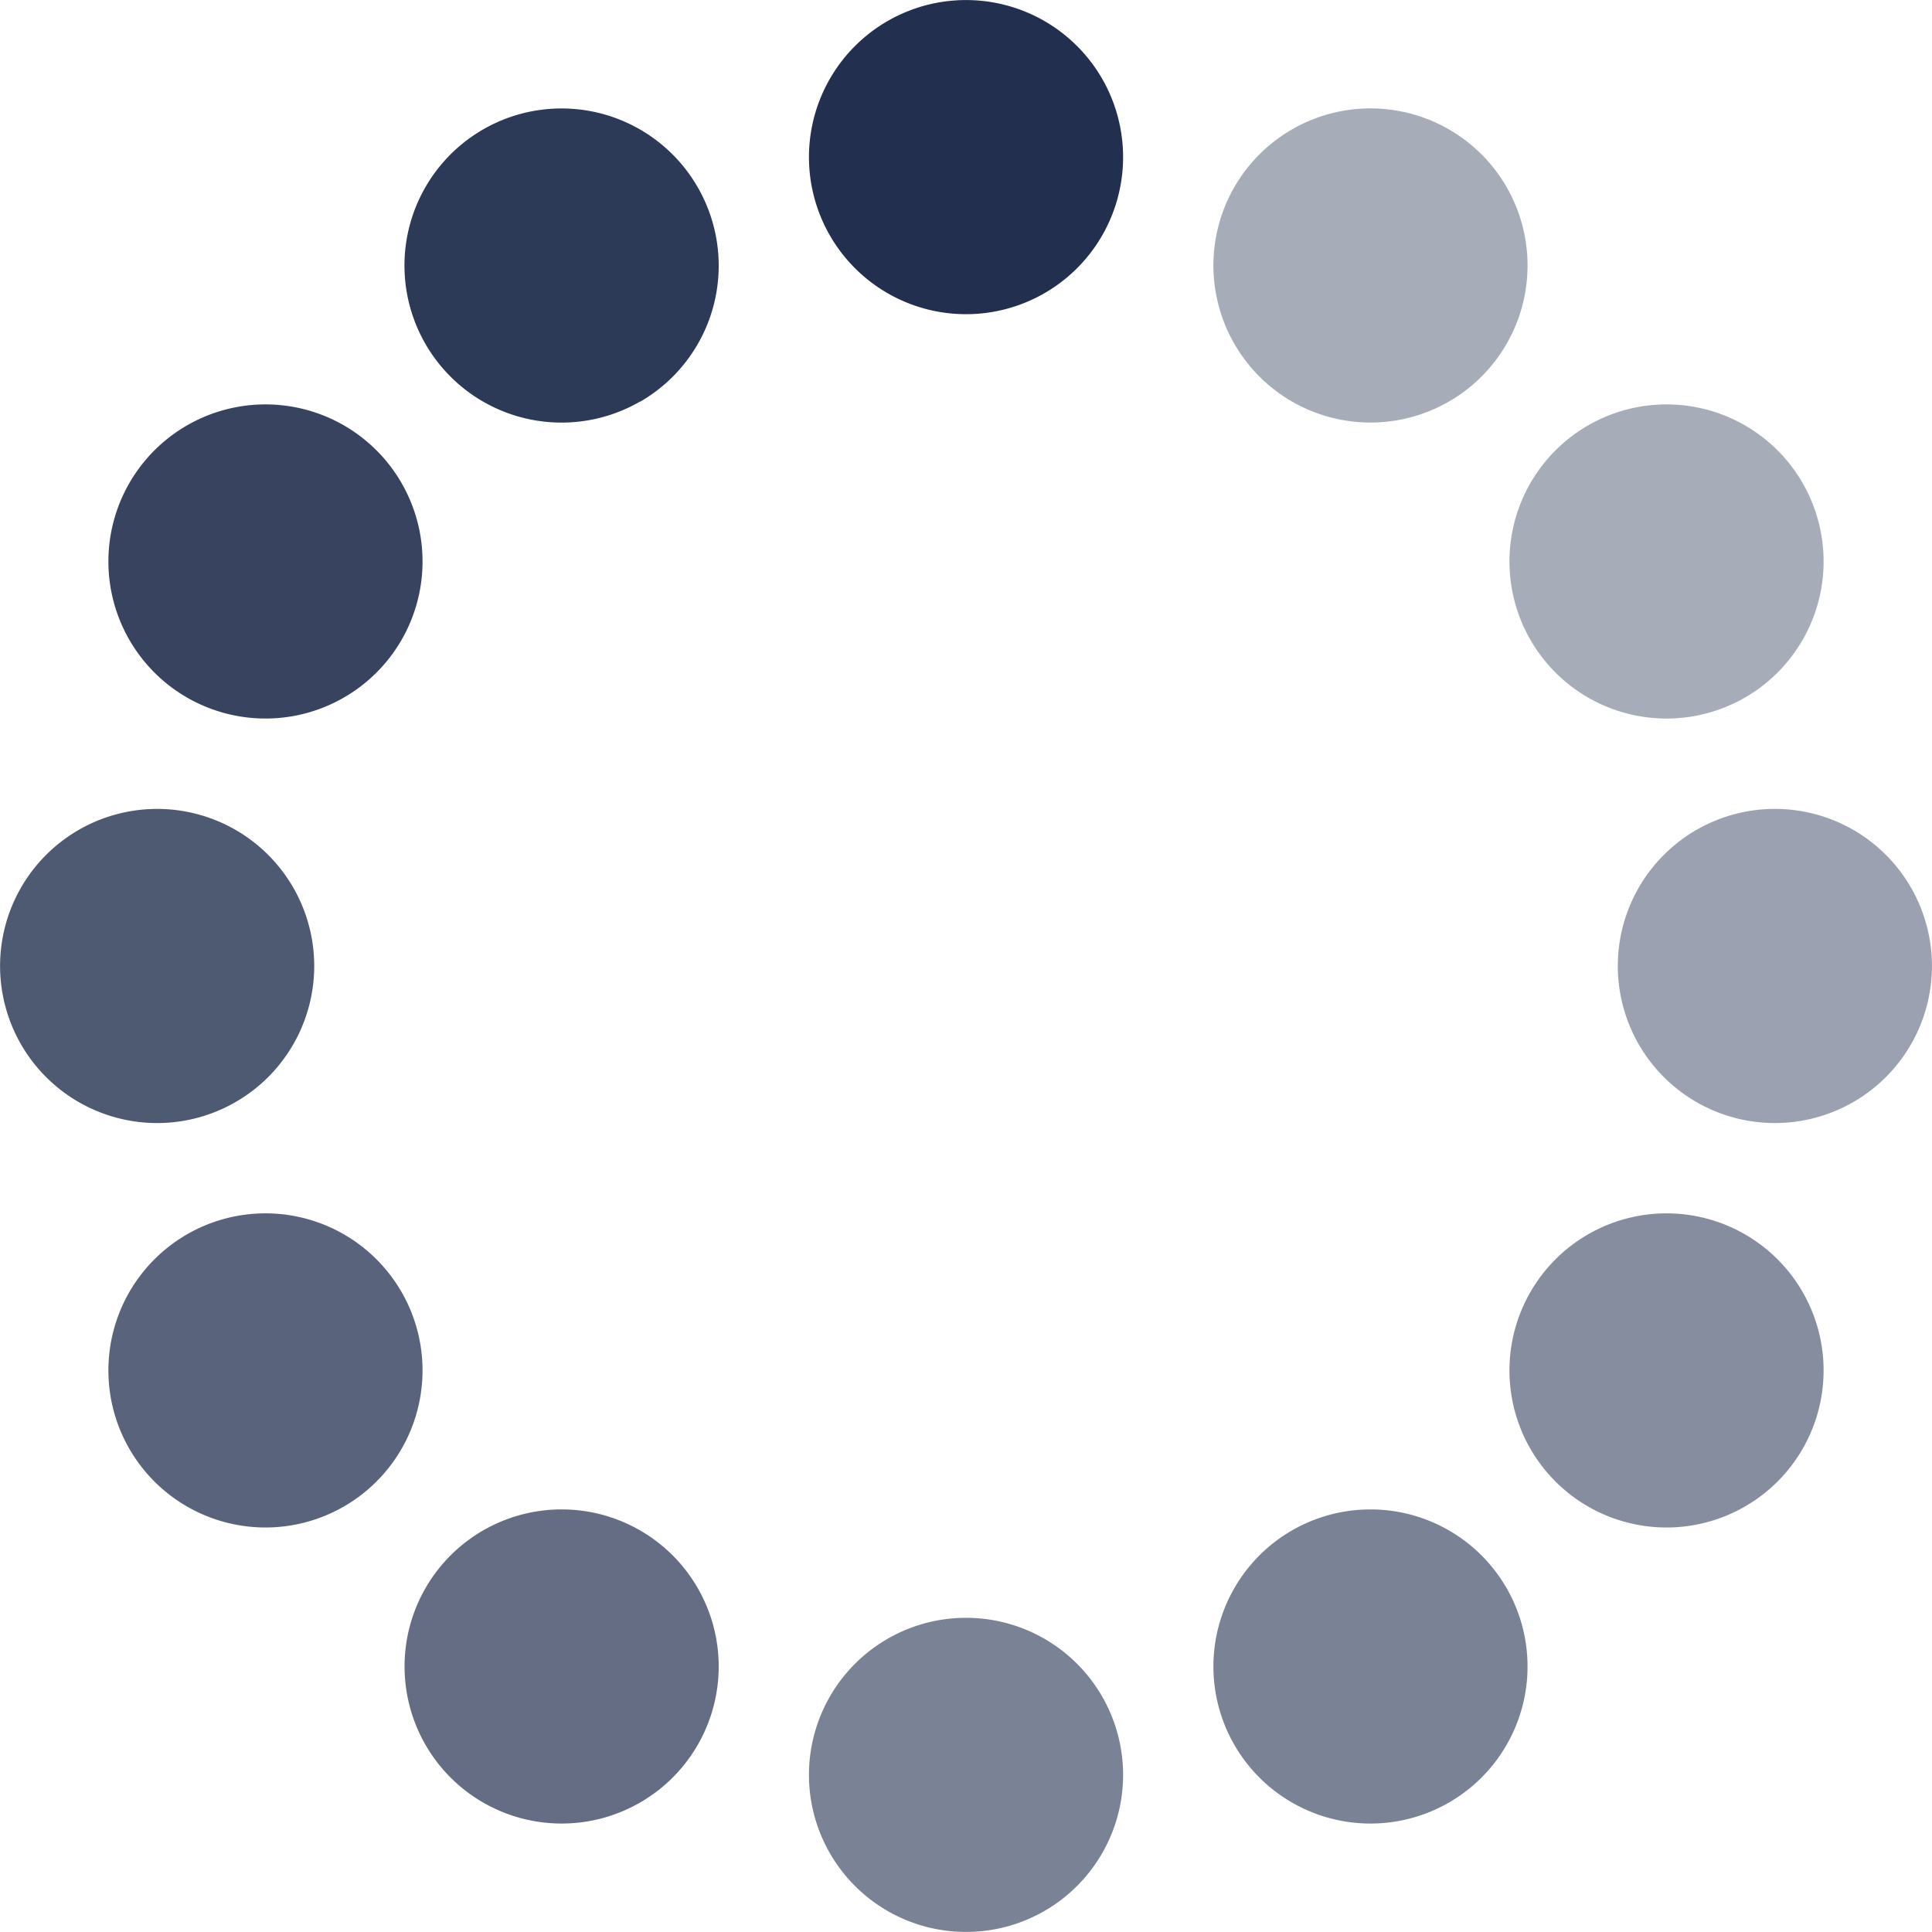
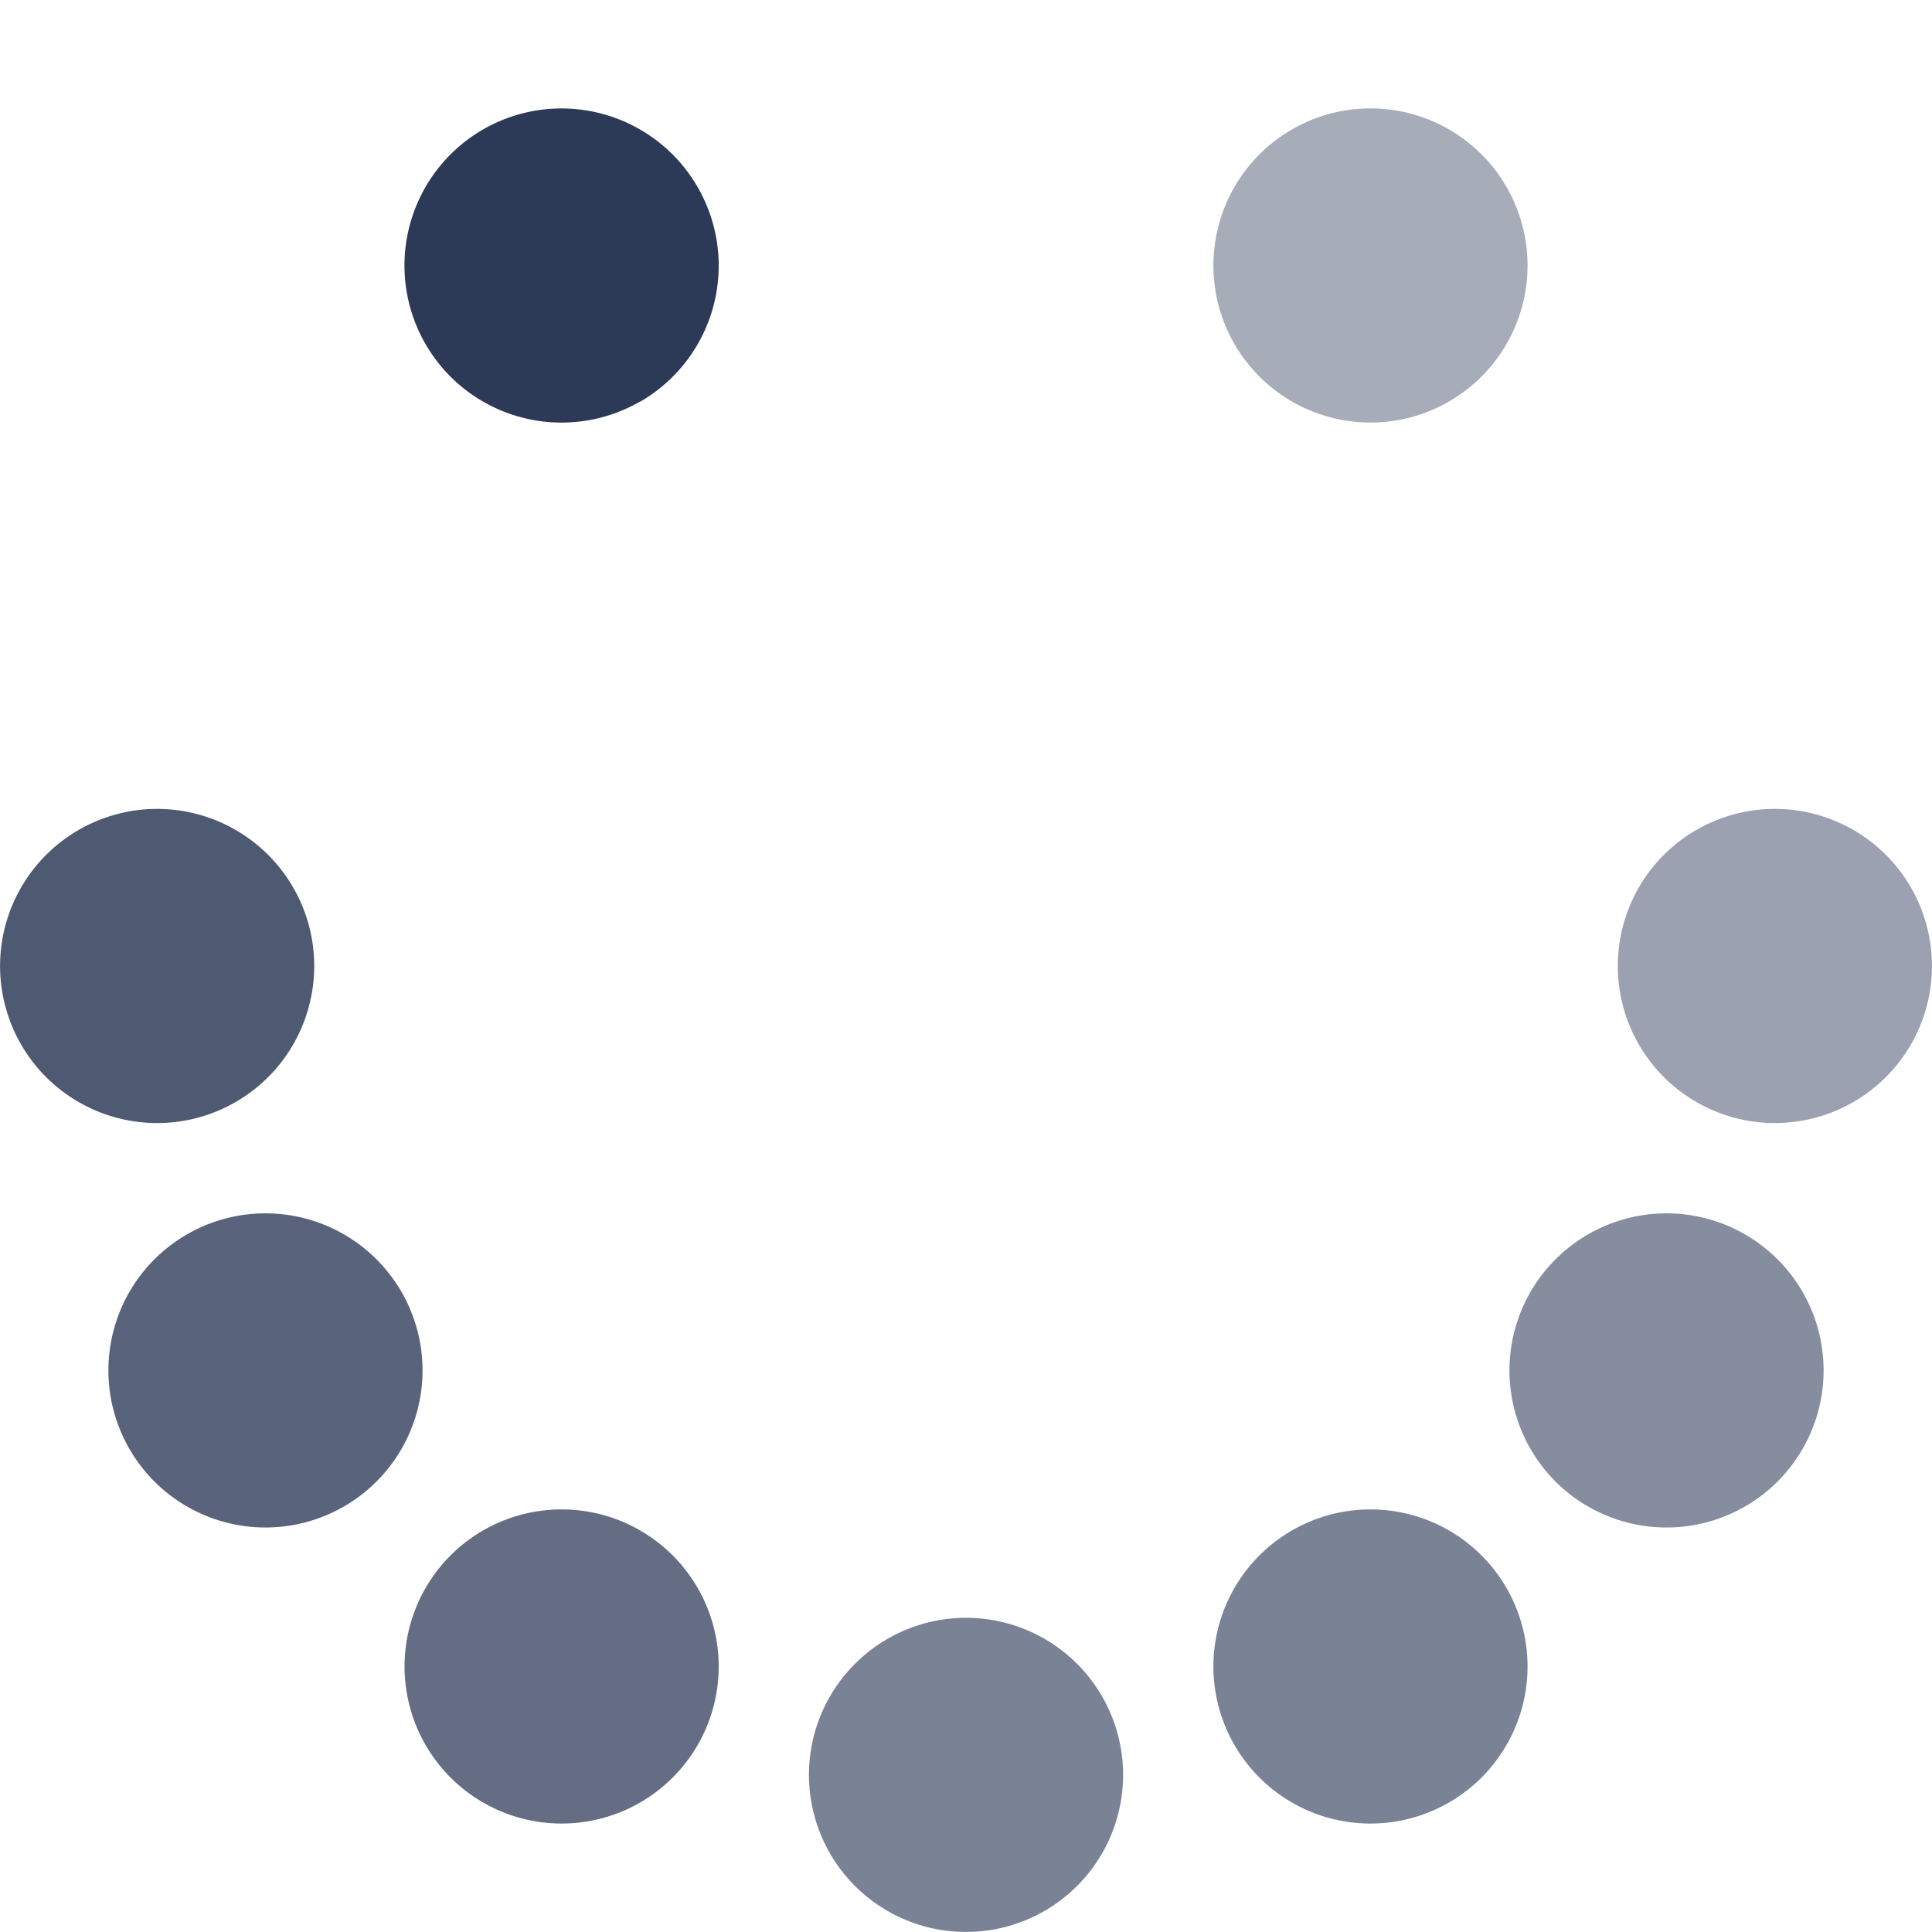
<svg xmlns="http://www.w3.org/2000/svg" id="homepage-header-graphic-icon-checking-your-case" width="35.585" height="35.584" viewBox="0 0 35.585 35.584">
  <defs>
    <clipPath id="clip-path">
      <rect id="Rectangle_22" data-name="Rectangle 22" width="35.585" height="35.584" fill="#222f4f" />
    </clipPath>
    <clipPath id="clip-path-3">
      <rect id="Rectangle_10" data-name="Rectangle 10" width="5.788" height="5.788" fill="#222f4f" />
    </clipPath>
    <clipPath id="clip-path-8">
      <rect id="Rectangle_15" data-name="Rectangle 15" width="5.787" height="5.787" fill="#222f4f" />
    </clipPath>
  </defs>
  <g id="Group_37" data-name="Group 37" clip-path="url(#clip-path)">
    <g id="Group_36" data-name="Group 36">
      <g id="Group_35" data-name="Group 35" clip-path="url(#clip-path)">
-         <path id="Path_1" data-name="Path 1" d="M98.826,5.787a2.893,2.893,0,1,1,2.893-2.893,2.893,2.893,0,0,1-2.893,2.893" transform="translate(-81.033)" fill="#222f4f" />
        <g id="Group_4" data-name="Group 4" transform="translate(7.45 1.996)" opacity="0.95">
          <g id="Group_3" data-name="Group 3">
            <g id="Group_2" data-name="Group 2" clip-path="url(#clip-path-3)">
              <path id="Path_2" data-name="Path 2" d="M52.306,18.248A2.893,2.893,0,1,1,53.365,14.3a2.893,2.893,0,0,1-1.059,3.952" transform="translate(-47.965 -12.849)" fill="#222f4f" />
            </g>
          </g>
        </g>
        <g id="Group_7" data-name="Group 7" transform="translate(1.996 7.449)" opacity="0.9">
          <g id="Group_6" data-name="Group 6">
            <g id="Group_5" data-name="Group 5" clip-path="url(#clip-path-3)">
-               <path id="Path_3" data-name="Path 3" d="M18.253,52.3a2.893,2.893,0,1,1-1.059-3.952A2.893,2.893,0,0,1,18.253,52.3" transform="translate(-12.854 -47.961)" fill="#222f4f" />
-             </g>
+               </g>
          </g>
        </g>
        <g id="Group_10" data-name="Group 10" transform="translate(0 14.898)" opacity="0.8">
          <g id="Group_9" data-name="Group 9">
            <g id="Group_8" data-name="Group 8" clip-path="url(#clip-path-3)">
              <path id="Path_4" data-name="Path 4" d="M5.689,98.069a2.893,2.893,0,1,1-3.544-2.046,2.893,2.893,0,0,1,3.544,2.046" transform="translate(0 -95.923)" fill="#222f4f" />
            </g>
          </g>
        </g>
        <g id="Group_13" data-name="Group 13" transform="translate(1.996 22.348)" opacity="0.75">
          <g id="Group_12" data-name="Group 12">
            <g id="Group_11" data-name="Group 11" clip-path="url(#clip-path-3)">
              <path id="Path_5" data-name="Path 5" d="M18.253,145.336a2.893,2.893,0,1,1-3.952-1.059,2.893,2.893,0,0,1,3.952,1.059" transform="translate(-12.854 -143.889)" fill="#222f4f" />
            </g>
          </g>
        </g>
        <g id="Group_16" data-name="Group 16" transform="translate(7.45 27.801)" opacity="0.7">
          <g id="Group_15" data-name="Group 15">
            <g id="Group_14" data-name="Group 14" clip-path="url(#clip-path-3)">
              <path id="Path_6" data-name="Path 6" d="M52.306,179.389a2.893,2.893,0,1,1-3.952,1.059,2.893,2.893,0,0,1,3.952-1.059" transform="translate(-47.965 -179.001)" fill="#222f4f" />
            </g>
          </g>
        </g>
        <g id="Group_19" data-name="Group 19" transform="translate(14.9 29.798)" opacity="0.6">
          <g id="Group_18" data-name="Group 18">
            <g id="Group_17" data-name="Group 17" clip-path="url(#clip-path-8)">
              <path id="Path_7" data-name="Path 7" d="M98.826,191.856a2.893,2.893,0,1,1-2.893,2.893,2.893,2.893,0,0,1,2.893-2.893" transform="translate(-95.933 -191.856)" fill="#222f4f" />
            </g>
          </g>
        </g>
        <g id="Group_22" data-name="Group 22" transform="translate(22.349 27.801)" opacity="0.6">
          <g id="Group_21" data-name="Group 21">
            <g id="Group_20" data-name="Group 20" clip-path="url(#clip-path-3)">
              <path id="Path_8" data-name="Path 8" d="M145.34,179.389a2.893,2.893,0,1,1-1.059,3.952,2.893,2.893,0,0,1,1.059-3.952" transform="translate(-143.893 -179.001)" fill="#222f4f" />
            </g>
          </g>
        </g>
        <g id="Group_25" data-name="Group 25" transform="translate(27.802 22.348)" opacity="0.55">
          <g id="Group_24" data-name="Group 24">
            <g id="Group_23" data-name="Group 23" clip-path="url(#clip-path-3)">
              <path id="Path_9" data-name="Path 9" d="M179.393,145.336a2.893,2.893,0,1,1,1.059,3.952,2.893,2.893,0,0,1-1.059-3.952" transform="translate(-179.005 -143.889)" fill="#222f4f" />
            </g>
          </g>
        </g>
        <g id="Group_28" data-name="Group 28" transform="translate(29.798 14.899)" opacity="0.45">
          <g id="Group_27" data-name="Group 27">
            <g id="Group_26" data-name="Group 26" clip-path="url(#clip-path-8)">
              <path id="Path_10" data-name="Path 10" d="M191.861,98.821a2.893,2.893,0,1,1,2.893,2.893,2.893,2.893,0,0,1-2.893-2.893" transform="translate(-191.861 -95.928)" fill="#222f4f" />
            </g>
          </g>
        </g>
        <g id="Group_31" data-name="Group 31" transform="translate(27.802 7.449)" opacity="0.4">
          <g id="Group_30" data-name="Group 30">
            <g id="Group_29" data-name="Group 29" clip-path="url(#clip-path-3)">
-               <path id="Path_11" data-name="Path 11" d="M179.393,52.3a2.893,2.893,0,1,1,3.952,1.059,2.893,2.893,0,0,1-3.952-1.059" transform="translate(-179.005 -47.961)" fill="#222f4f" />
-             </g>
+               </g>
          </g>
        </g>
        <g id="Group_34" data-name="Group 34" transform="translate(22.349 1.996)" opacity="0.4">
          <g id="Group_33" data-name="Group 33">
            <g id="Group_32" data-name="Group 32" clip-path="url(#clip-path-3)">
              <path id="Path_12" data-name="Path 12" d="M145.34,18.248a2.893,2.893,0,1,1,3.952-1.059,2.893,2.893,0,0,1-3.952,1.059" transform="translate(-143.893 -12.849)" fill="#222f4f" />
            </g>
          </g>
        </g>
      </g>
    </g>
  </g>
</svg>